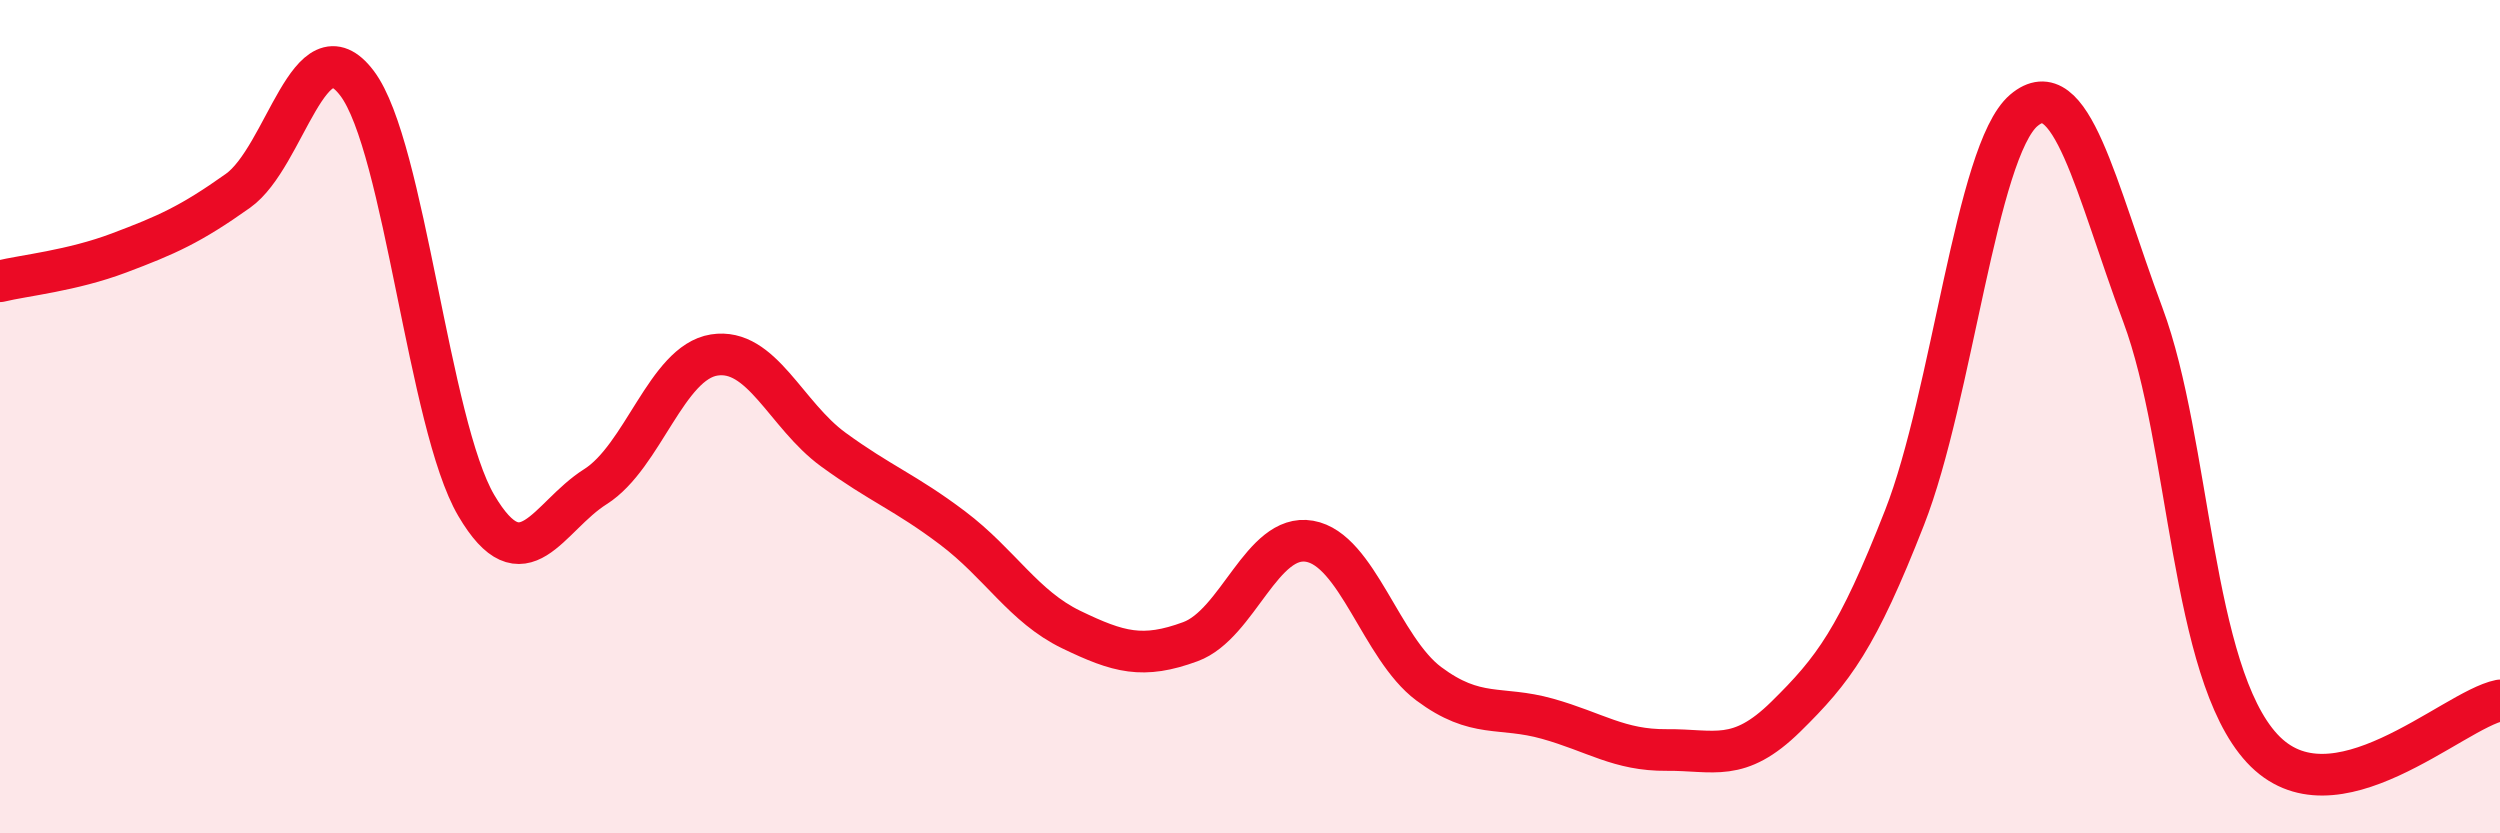
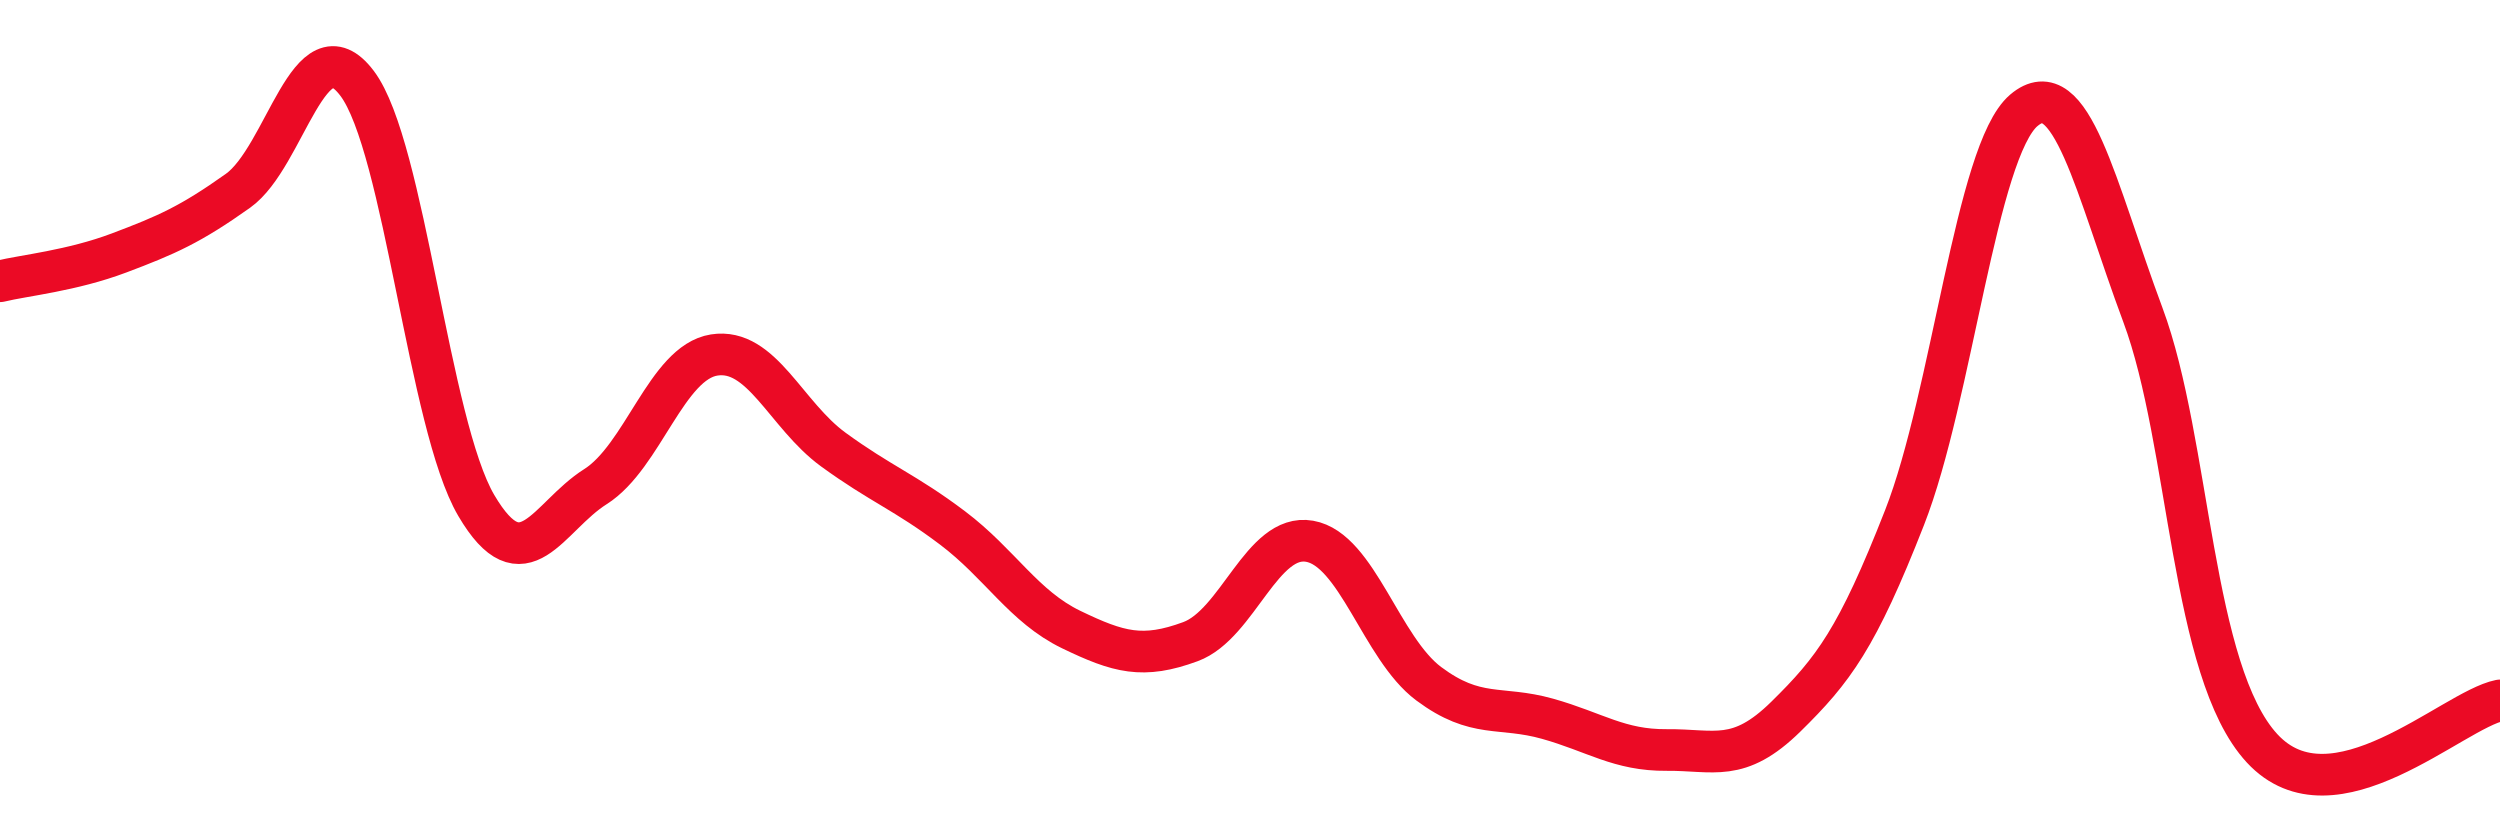
<svg xmlns="http://www.w3.org/2000/svg" width="60" height="20" viewBox="0 0 60 20">
-   <path d="M 0,6.75 C 0.57,6.61 1.72,6.5 2.86,6.07 C 4,5.64 4.57,5.39 5.71,4.58 C 6.85,3.77 7.43,0.49 8.57,2 C 9.71,3.51 10.29,10.19 11.43,12.13 C 12.57,14.07 13.15,12.4 14.29,11.68 C 15.43,10.96 16,8.7 17.14,8.52 C 18.28,8.34 18.86,9.96 20,10.79 C 21.14,11.62 21.72,11.81 22.86,12.67 C 24,13.53 24.57,14.56 25.71,15.11 C 26.85,15.66 27.43,15.82 28.57,15.4 C 29.71,14.98 30.29,12.79 31.43,12.99 C 32.57,13.19 33.15,15.56 34.29,16.41 C 35.43,17.26 36,16.93 37.14,17.25 C 38.28,17.57 38.86,18.01 40,18 C 41.14,17.99 41.72,18.32 42.86,17.2 C 44,16.08 44.57,15.33 45.71,12.42 C 46.85,9.51 47.43,3.62 48.57,2.65 C 49.71,1.68 50.29,4.5 51.43,7.56 C 52.57,10.62 52.58,16.11 54.29,17.96 C 56,19.81 58.86,17.04 60,16.81L60 20L0 20Z" fill="#EB0A25" opacity="0.1" stroke-linecap="round" stroke-linejoin="round" />
  <path d="M 0,6.75 C 0.57,6.61 1.72,6.5 2.86,6.07 C 4,5.64 4.57,5.39 5.71,4.58 C 6.85,3.77 7.43,0.49 8.57,2 C 9.71,3.51 10.29,10.19 11.43,12.13 C 12.57,14.07 13.15,12.4 14.29,11.68 C 15.43,10.96 16,8.7 17.14,8.52 C 18.28,8.34 18.86,9.96 20,10.79 C 21.14,11.62 21.72,11.81 22.86,12.67 C 24,13.53 24.57,14.56 25.71,15.11 C 26.85,15.66 27.43,15.82 28.57,15.4 C 29.71,14.98 30.29,12.79 31.43,12.99 C 32.57,13.19 33.15,15.56 34.29,16.41 C 35.43,17.26 36,16.93 37.14,17.25 C 38.28,17.57 38.86,18.01 40,18 C 41.14,17.99 41.72,18.32 42.86,17.2 C 44,16.08 44.57,15.33 45.71,12.42 C 46.85,9.51 47.43,3.62 48.57,2.65 C 49.71,1.68 50.29,4.5 51.43,7.56 C 52.57,10.62 52.58,16.11 54.29,17.96 C 56,19.81 58.86,17.04 60,16.81" stroke="#EB0A25" stroke-width="1" fill="none" stroke-linecap="round" stroke-linejoin="round" />
</svg>